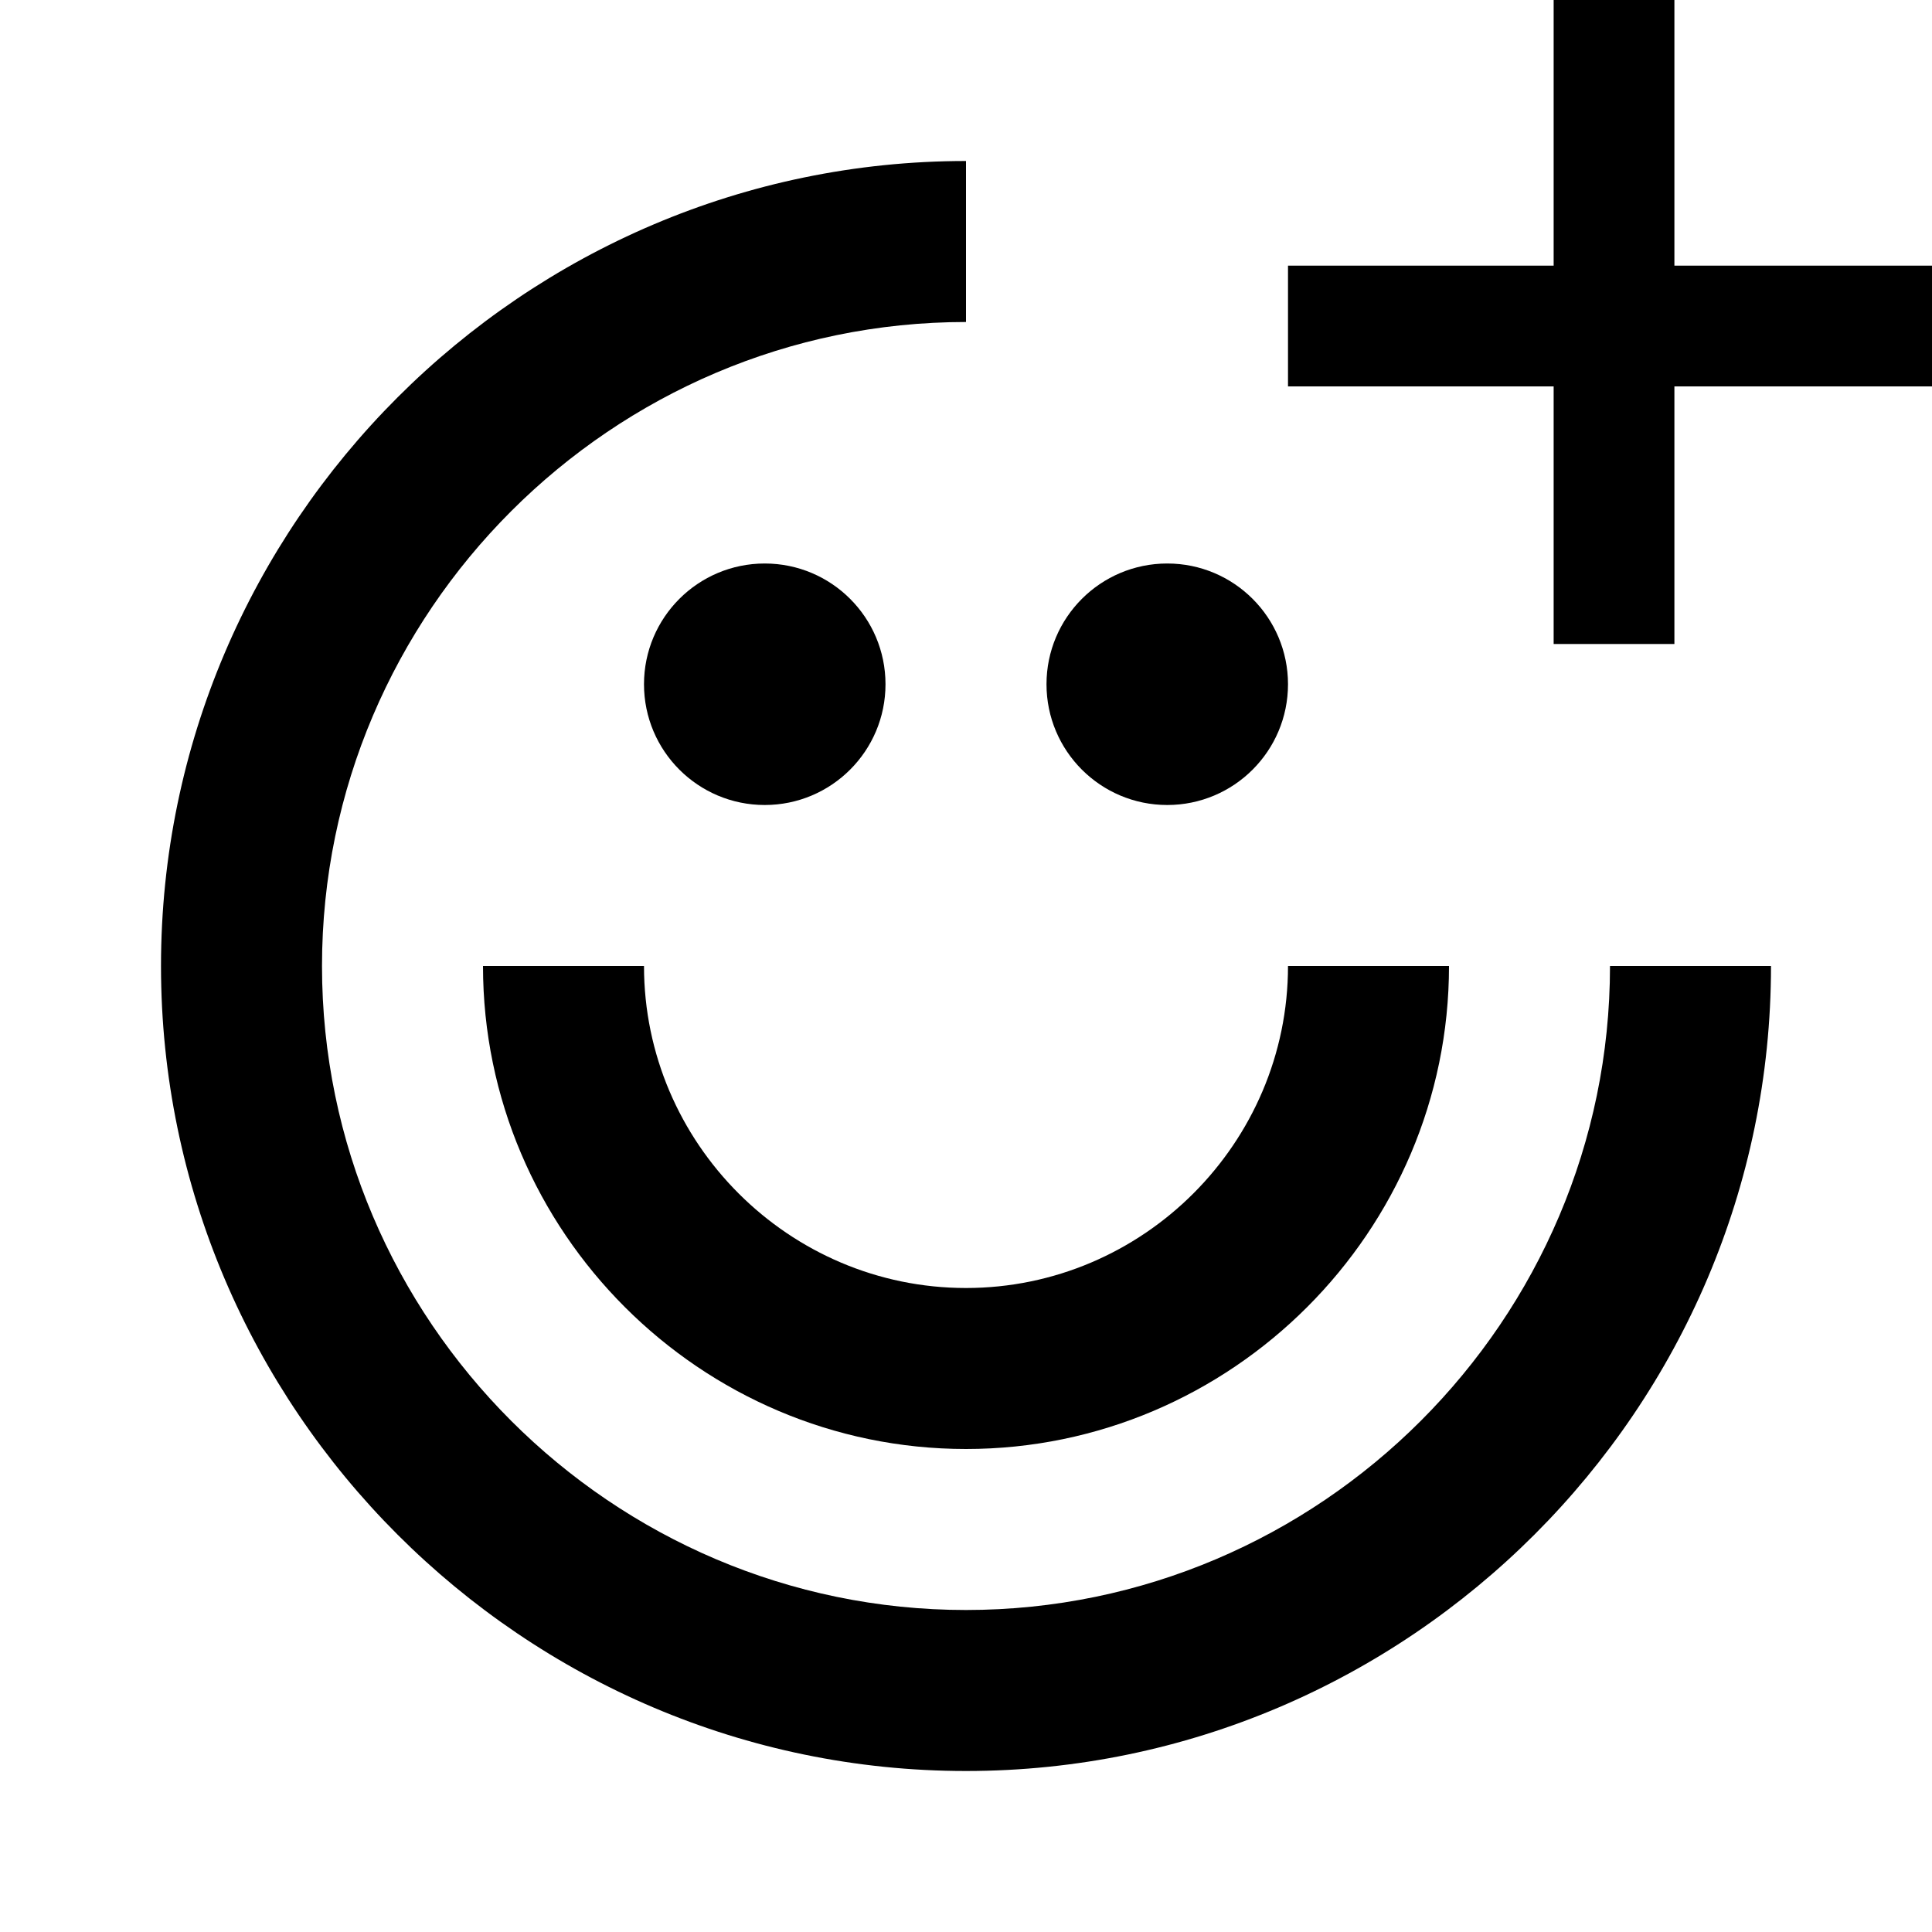
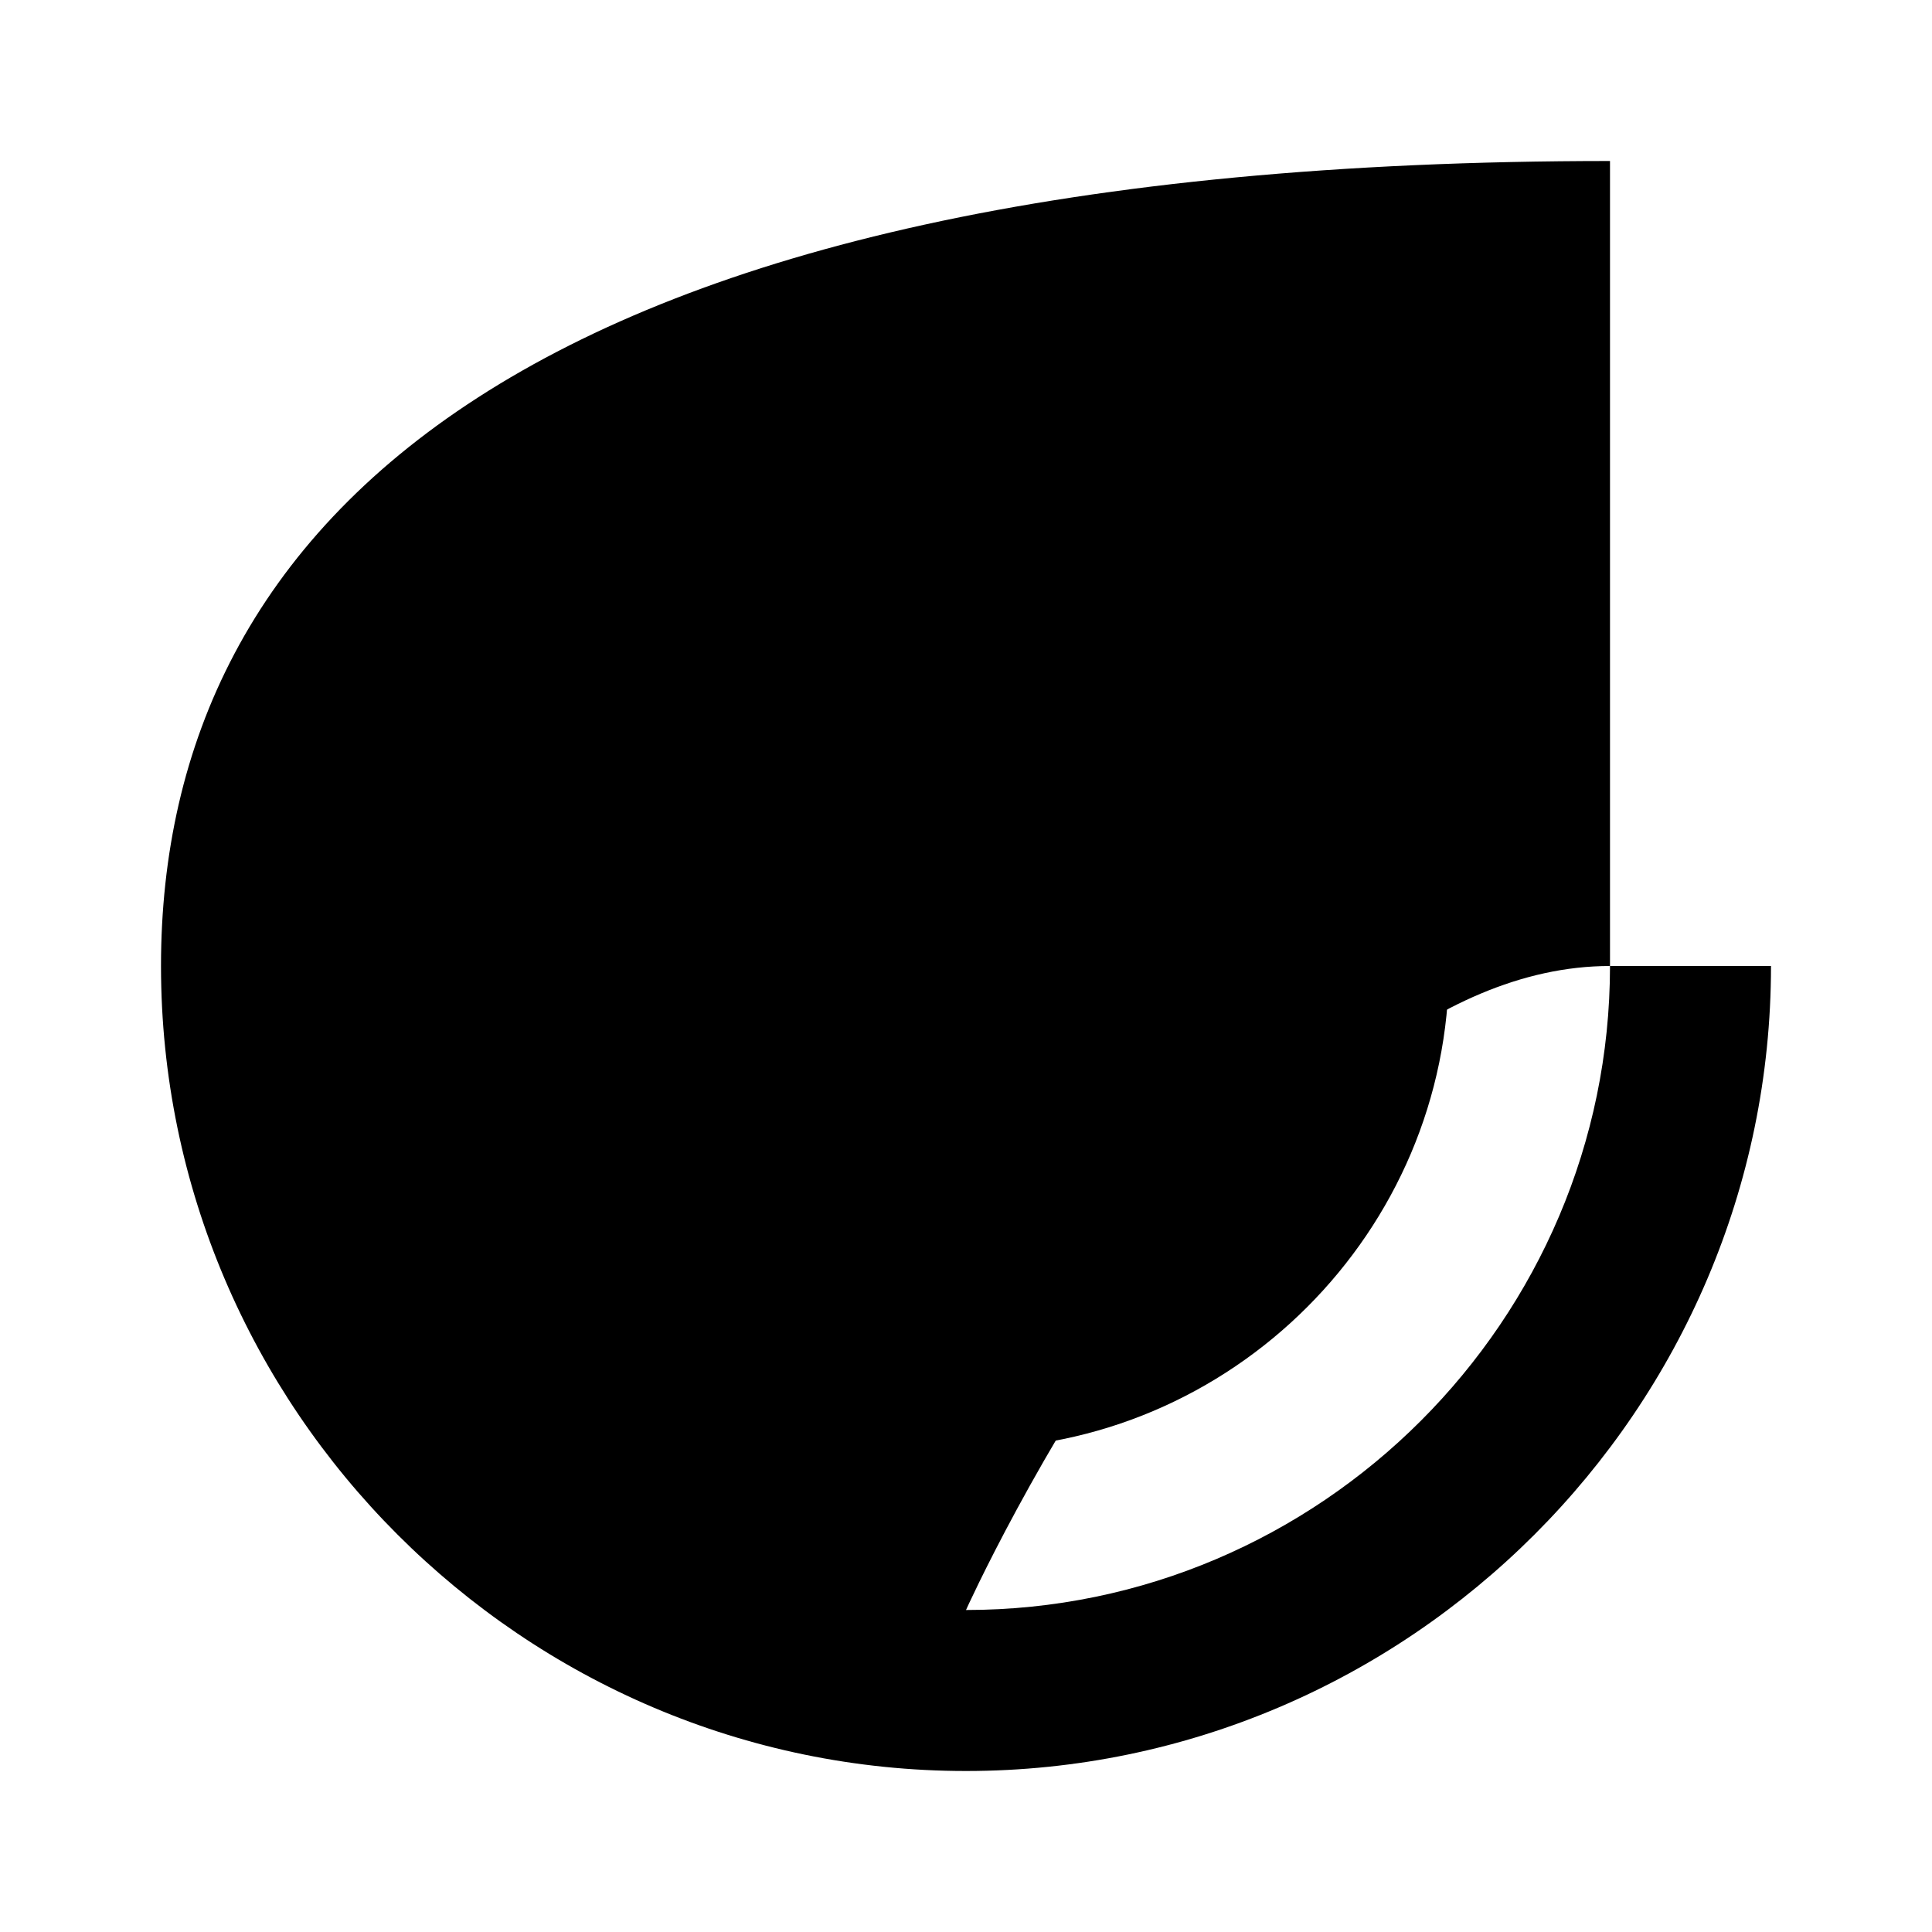
<svg xmlns="http://www.w3.org/2000/svg" version="1.1" id="Layer_1" x="0px" y="0px" viewBox="0 0 24 24" enable-background="new 0 0 24 24" xml:space="preserve">
  <g>
-     <path d="M12,20c-4.4,0-8-3.6-8-8s3.6-8,8-8V2C6.5,2,2,6.5,2,12s4.5,10,10,10s10-4.5,10-10h-2C20,16.4,16.4,20,12,20z" />
+     <path d="M12,20s3.6-8,8-8V2C6.5,2,2,6.5,2,12s4.5,10,10,10s10-4.5,10-10h-2C20,16.4,16.4,20,12,20z" />
    <circle cx="9.5" cy="8.5" r="1.5" />
-     <circle cx="14.5" cy="8.5" r="1.5" />
    <path d="M6,12c0,3.3,2.7,6,6,6s6-2.7,6-6h-2c0,2.2-1.8,4-4,4s-4-1.8-4-4H6z" />
-     <polygon points="20.8,3.3 20.8,0 19.3,0 19.3,3.3 16,3.3 16,4.8 19.3,4.8 19.3,8 20.8,8 20.8,4.8 24,4.8 24,3.3  " />
  </g>
</svg>